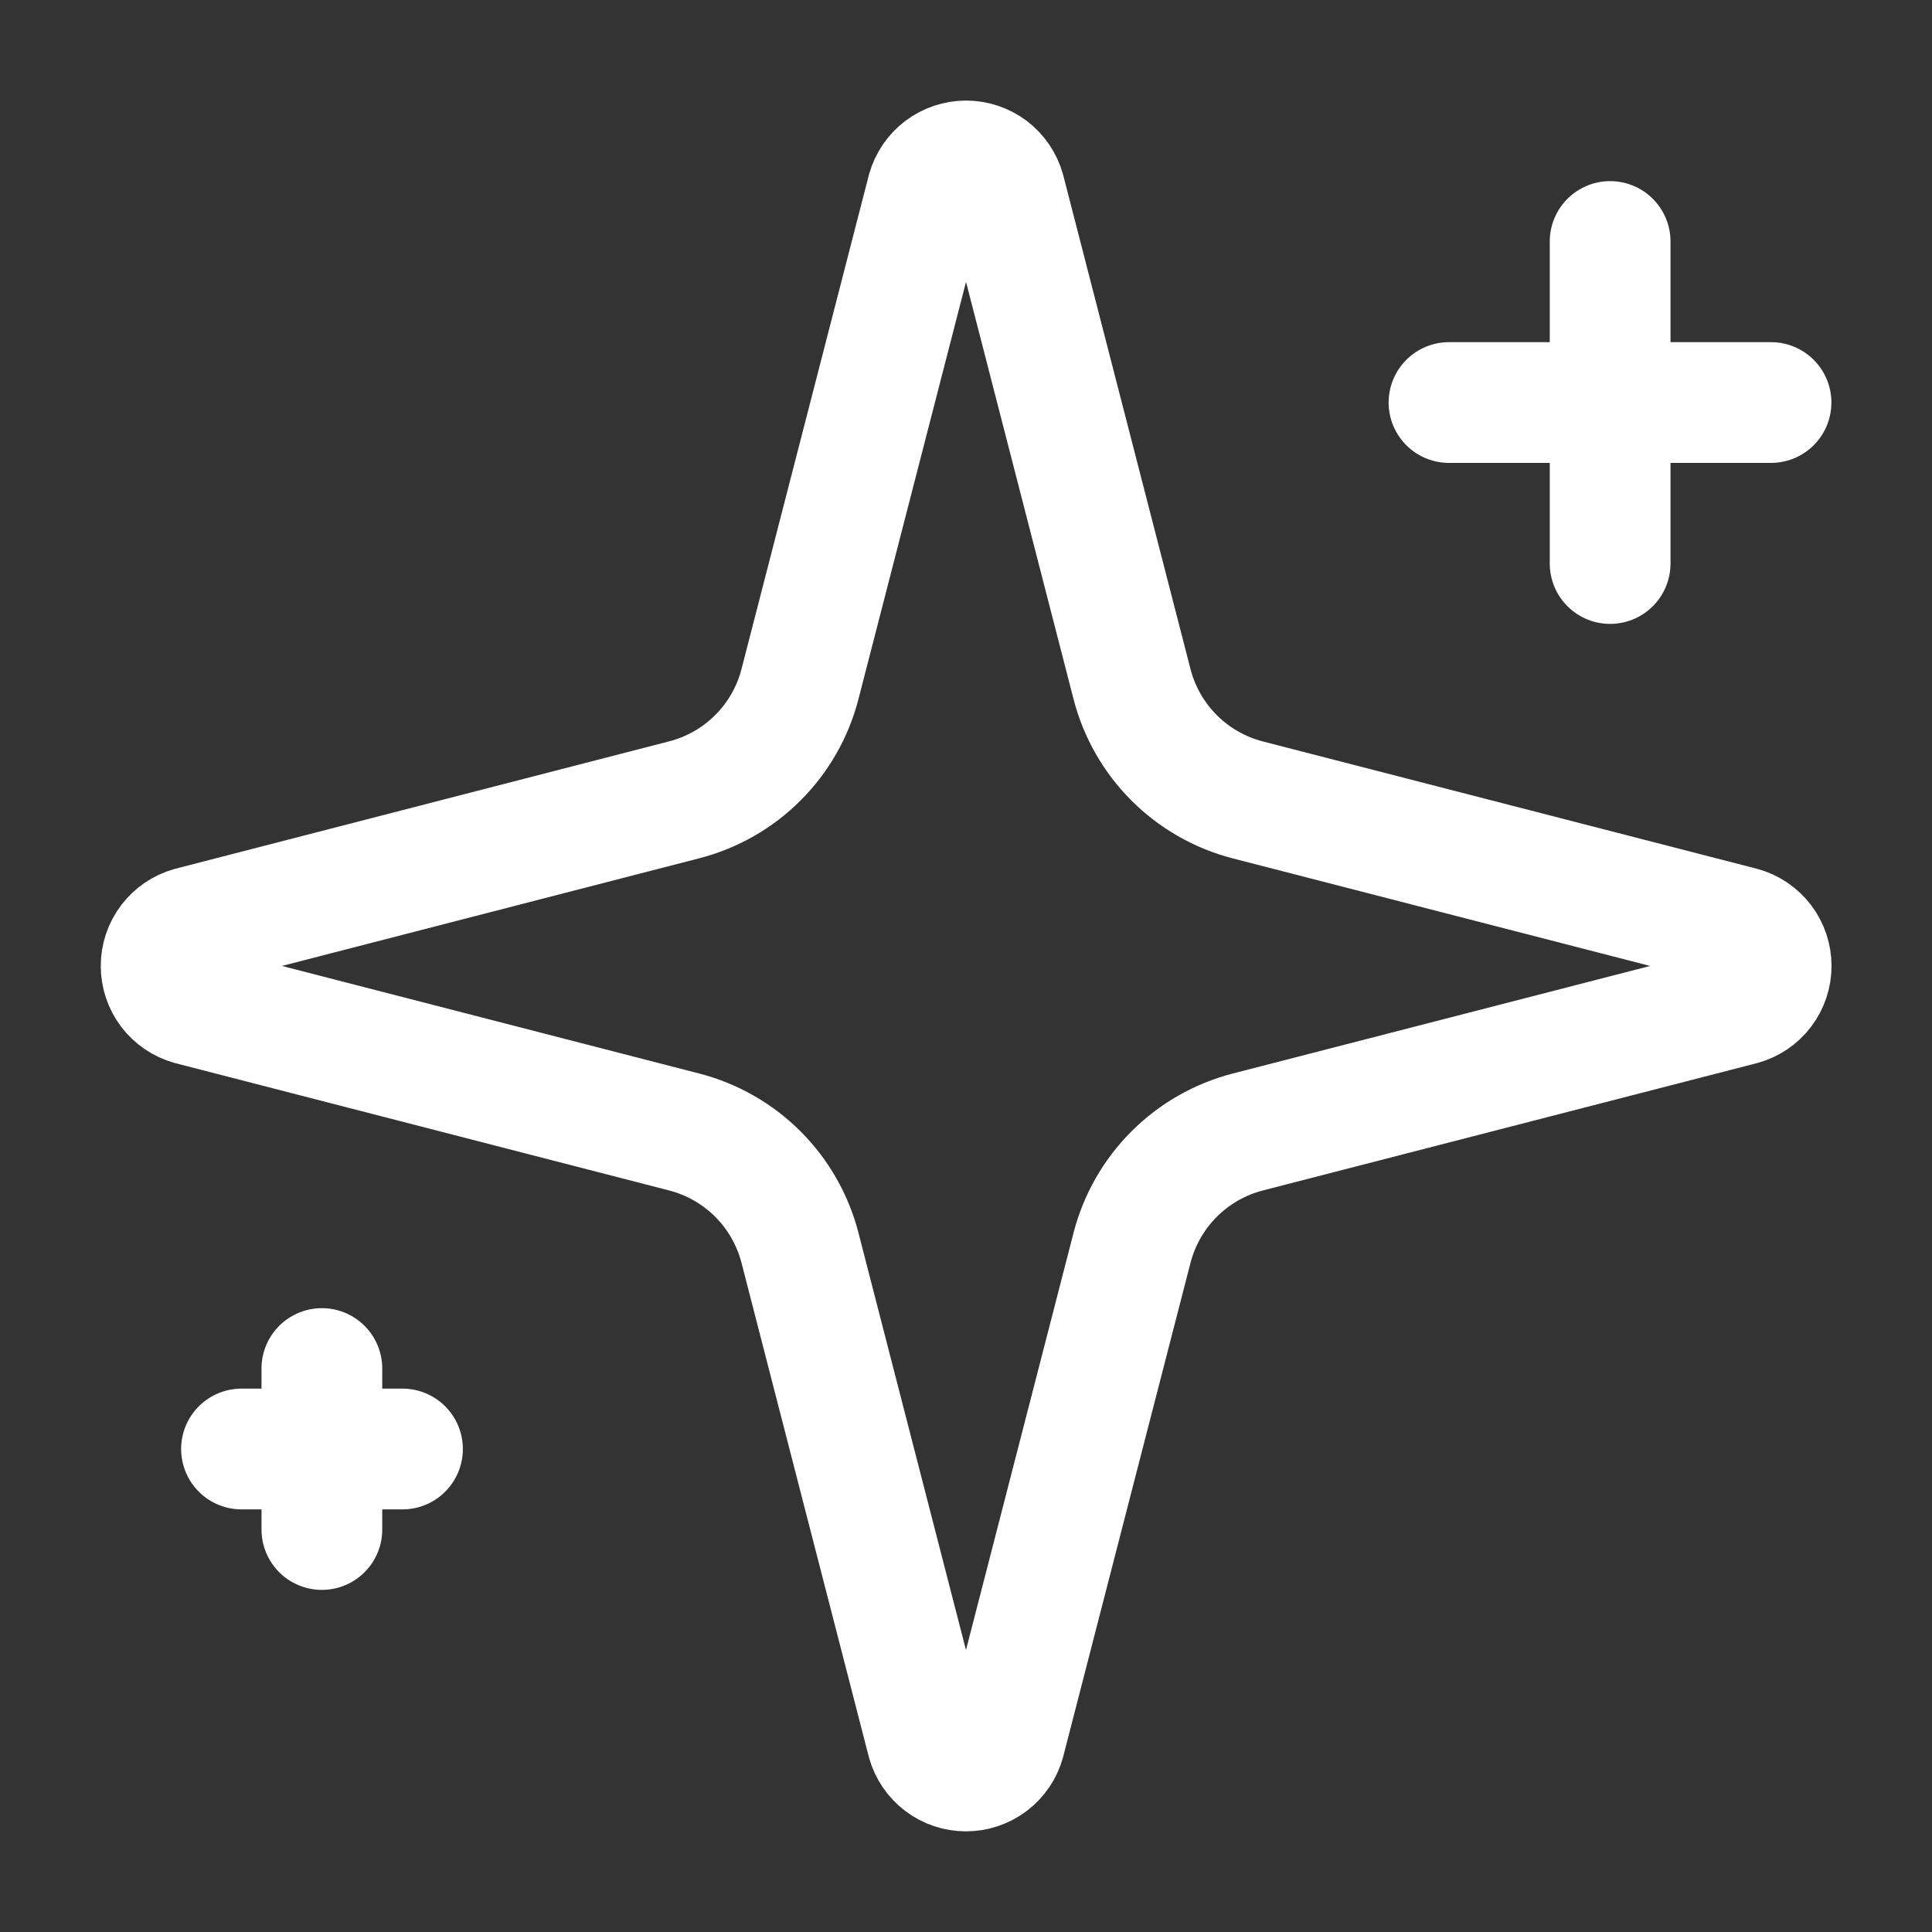
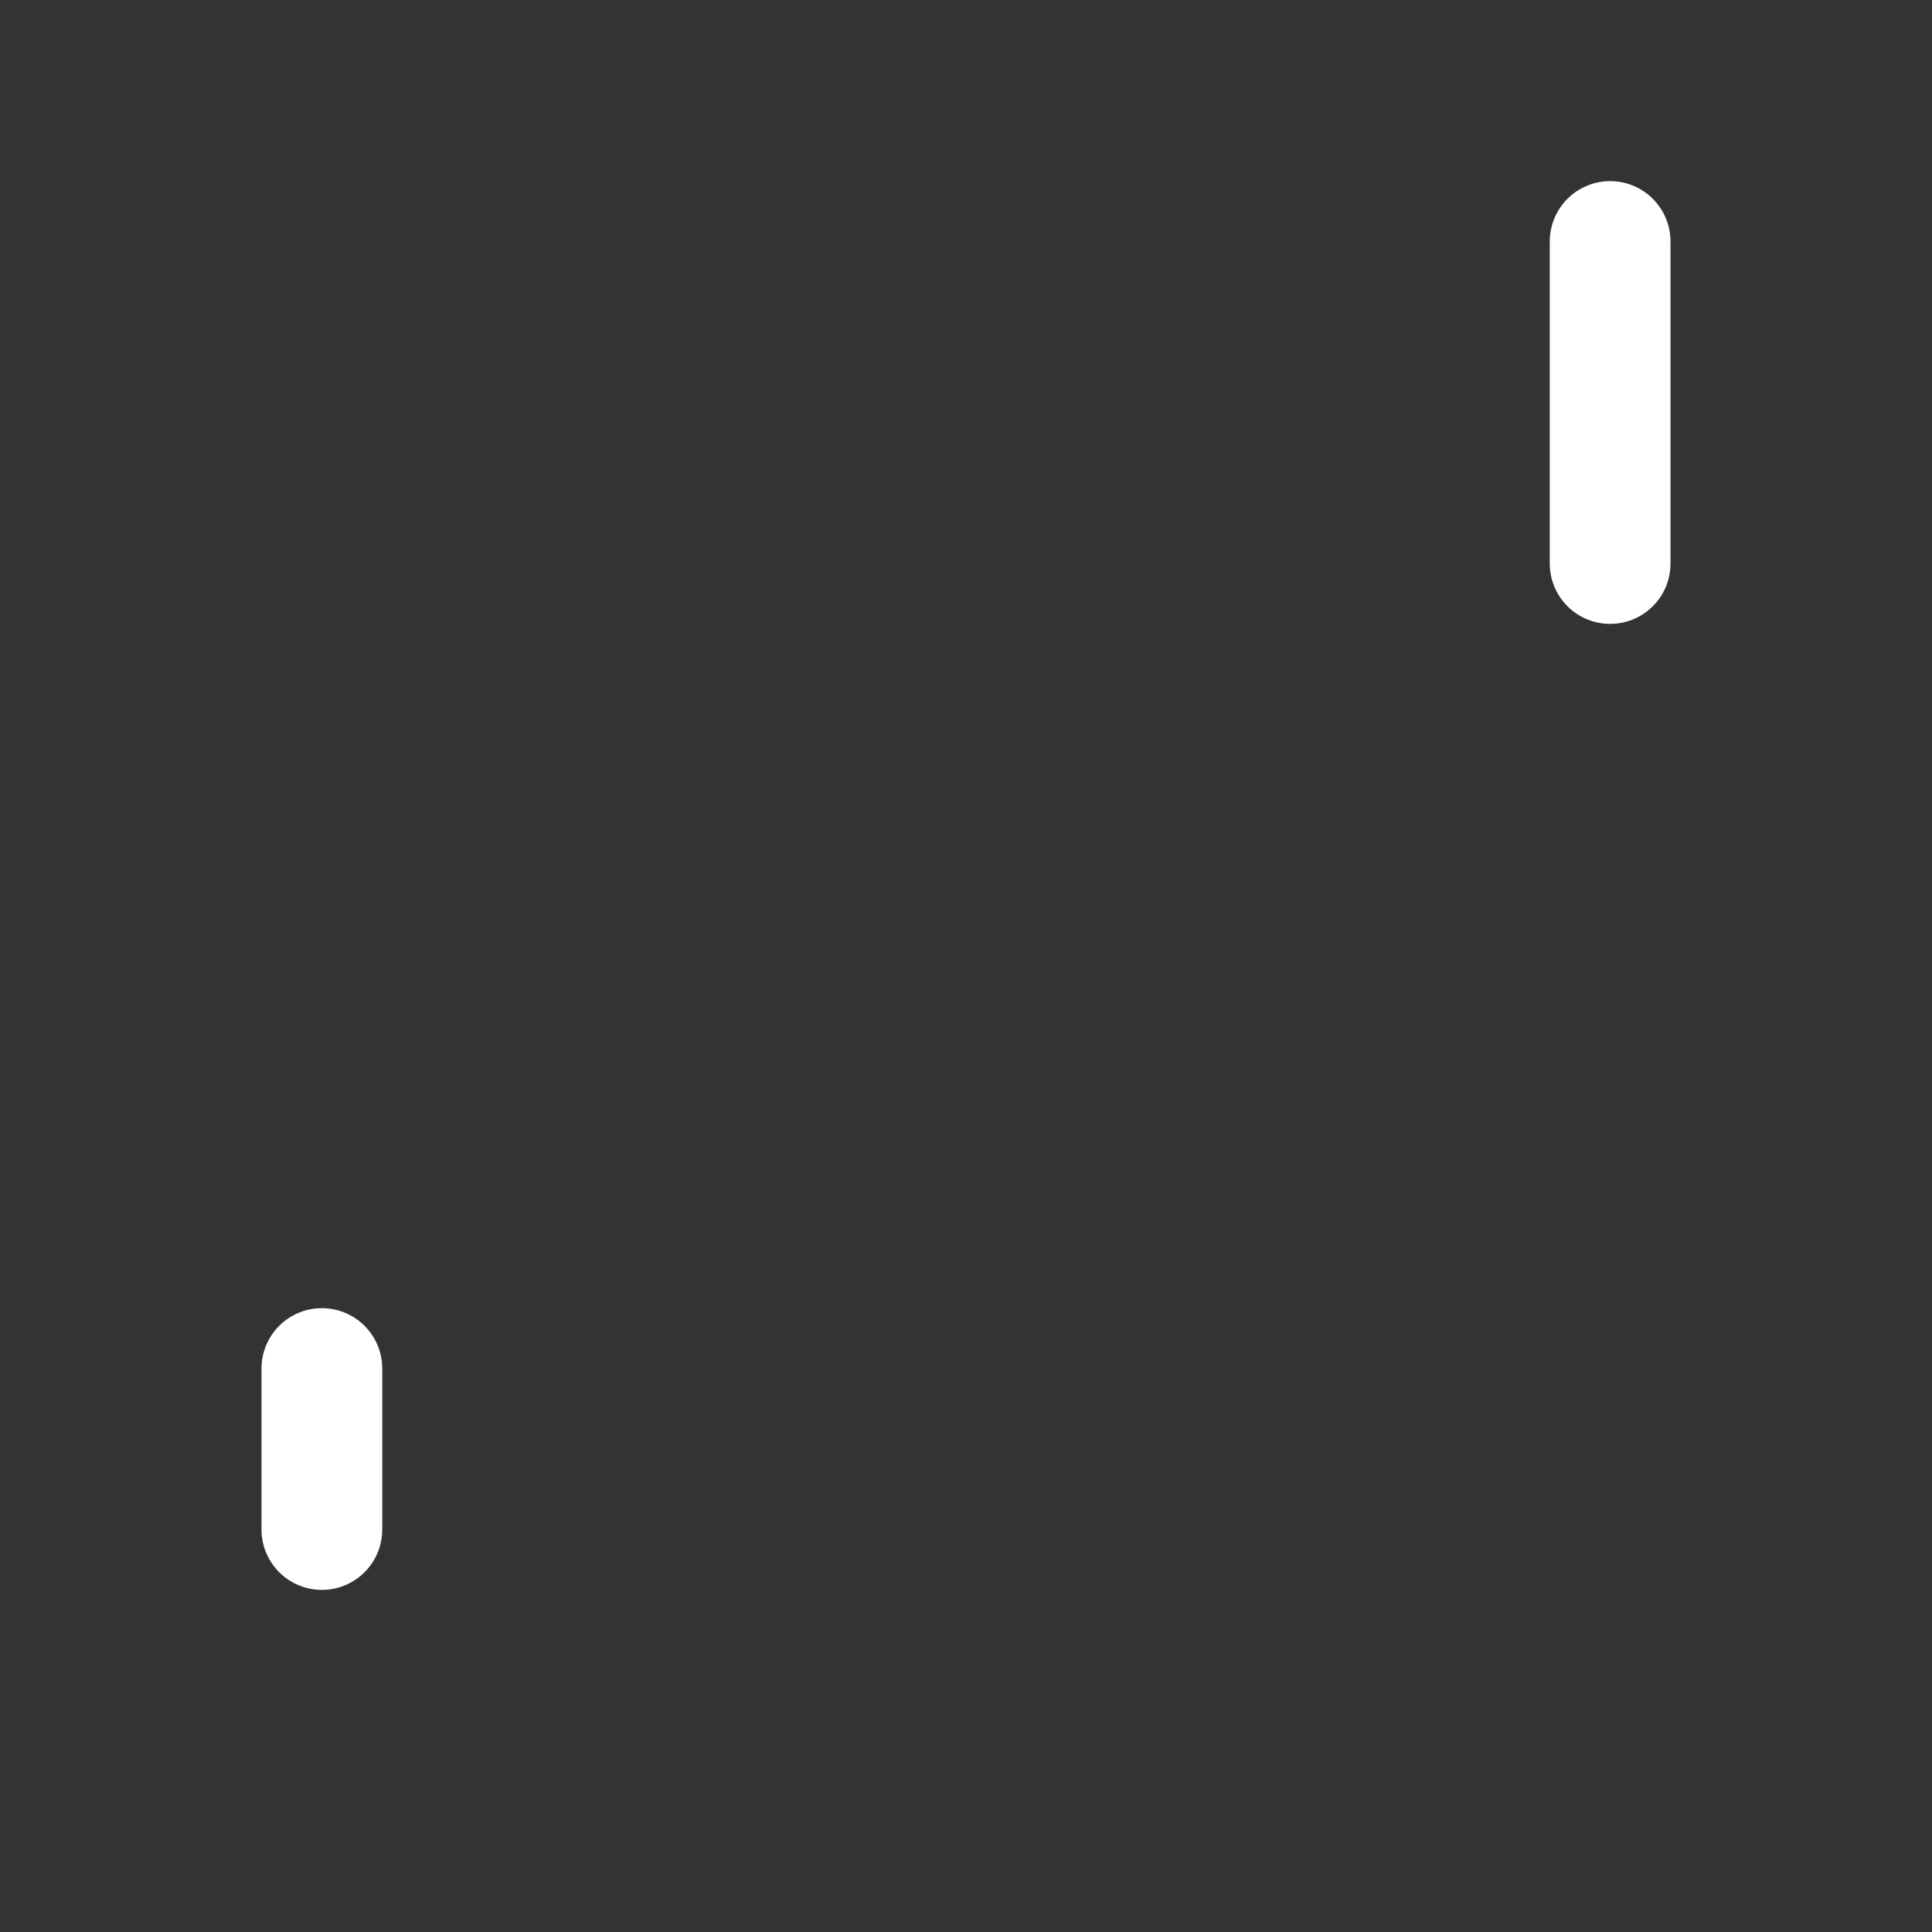
<svg xmlns="http://www.w3.org/2000/svg" width="40" height="40" viewBox="0 0 40 40" fill="none">
  <rect x="0" y="0" width="40" height="40" fill="#333333" stroke="none" />
-   <path d="M16.562 25.832C16.413 25.256 16.112 24.729 15.691 24.308C15.27 23.887 14.743 23.586 14.167 23.437L3.942 20.801C3.767 20.751 3.614 20.646 3.504 20.502C3.395 20.357 3.336 20.18 3.336 19.999C3.336 19.818 3.395 19.641 3.504 19.497C3.614 19.352 3.767 19.247 3.942 19.197L14.167 16.559C14.743 16.41 15.27 16.11 15.691 15.689C16.112 15.268 16.413 14.742 16.562 14.166L19.198 3.941C19.247 3.766 19.352 3.611 19.497 3.501C19.642 3.392 19.819 3.332 20.001 3.332C20.183 3.332 20.36 3.392 20.505 3.501C20.649 3.611 20.754 3.766 20.803 3.941L23.438 14.166C23.587 14.743 23.888 15.269 24.309 15.69C24.73 16.111 25.257 16.412 25.833 16.561L36.058 19.196C36.234 19.244 36.389 19.349 36.5 19.494C36.61 19.639 36.67 19.817 36.67 19.999C36.67 20.181 36.61 20.359 36.5 20.504C36.389 20.649 36.234 20.754 36.058 20.802L25.833 23.437C25.257 23.586 24.73 23.887 24.309 24.308C23.888 24.729 23.587 25.256 23.438 25.832L20.802 36.057C20.753 36.233 20.648 36.387 20.503 36.497C20.358 36.607 20.181 36.666 19.999 36.666C19.817 36.666 19.64 36.607 19.496 36.497C19.351 36.387 19.246 36.233 19.197 36.057L16.562 25.832Z" stroke="white" stroke-width="2.5" stroke-linecap="round" stroke-linejoin="round" />
  <path d="M33.336 5V11.667" stroke="white" stroke-width="2.5" stroke-linecap="round" stroke-linejoin="round" />
-   <path d="M36.667 8.334H30" stroke="white" stroke-width="2.5" stroke-linecap="round" stroke-linejoin="round" />
  <path d="M6.664 28.334V31.667" stroke="white" stroke-width="2.5" stroke-linecap="round" stroke-linejoin="round" />
-   <path d="M8.333 30H5" stroke="white" stroke-width="2.5" stroke-linecap="round" stroke-linejoin="round" />
</svg>